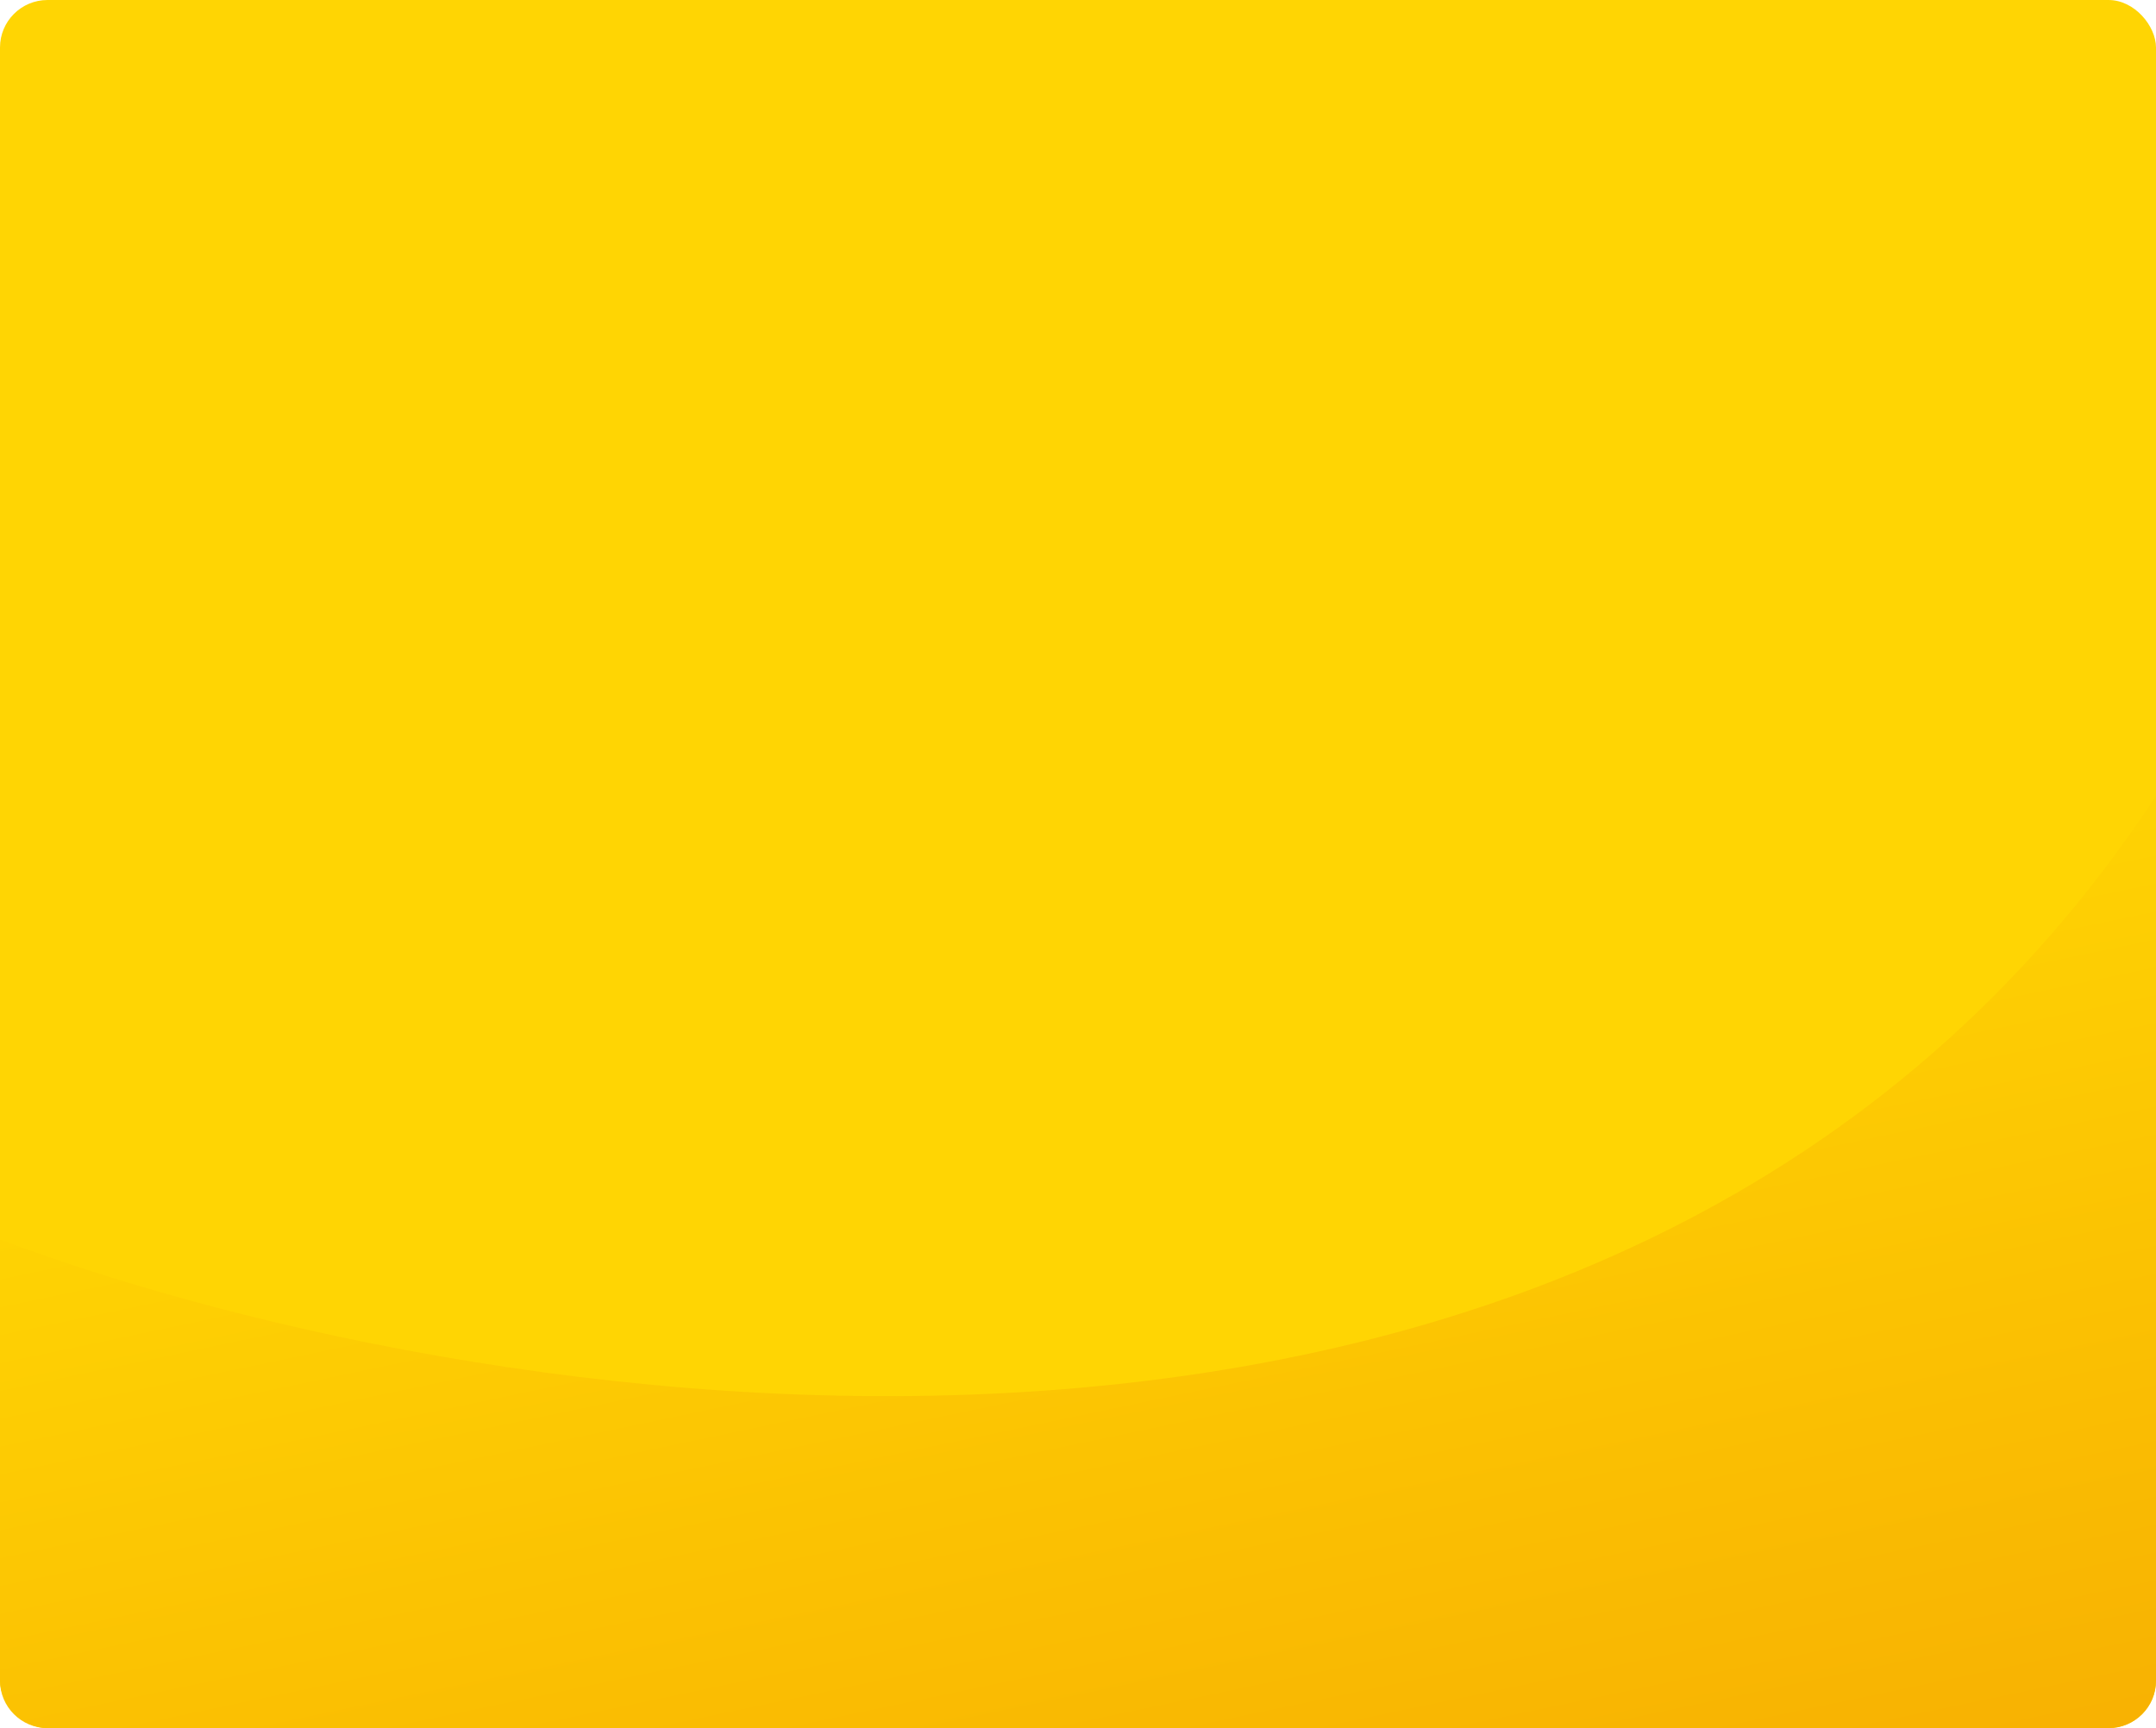
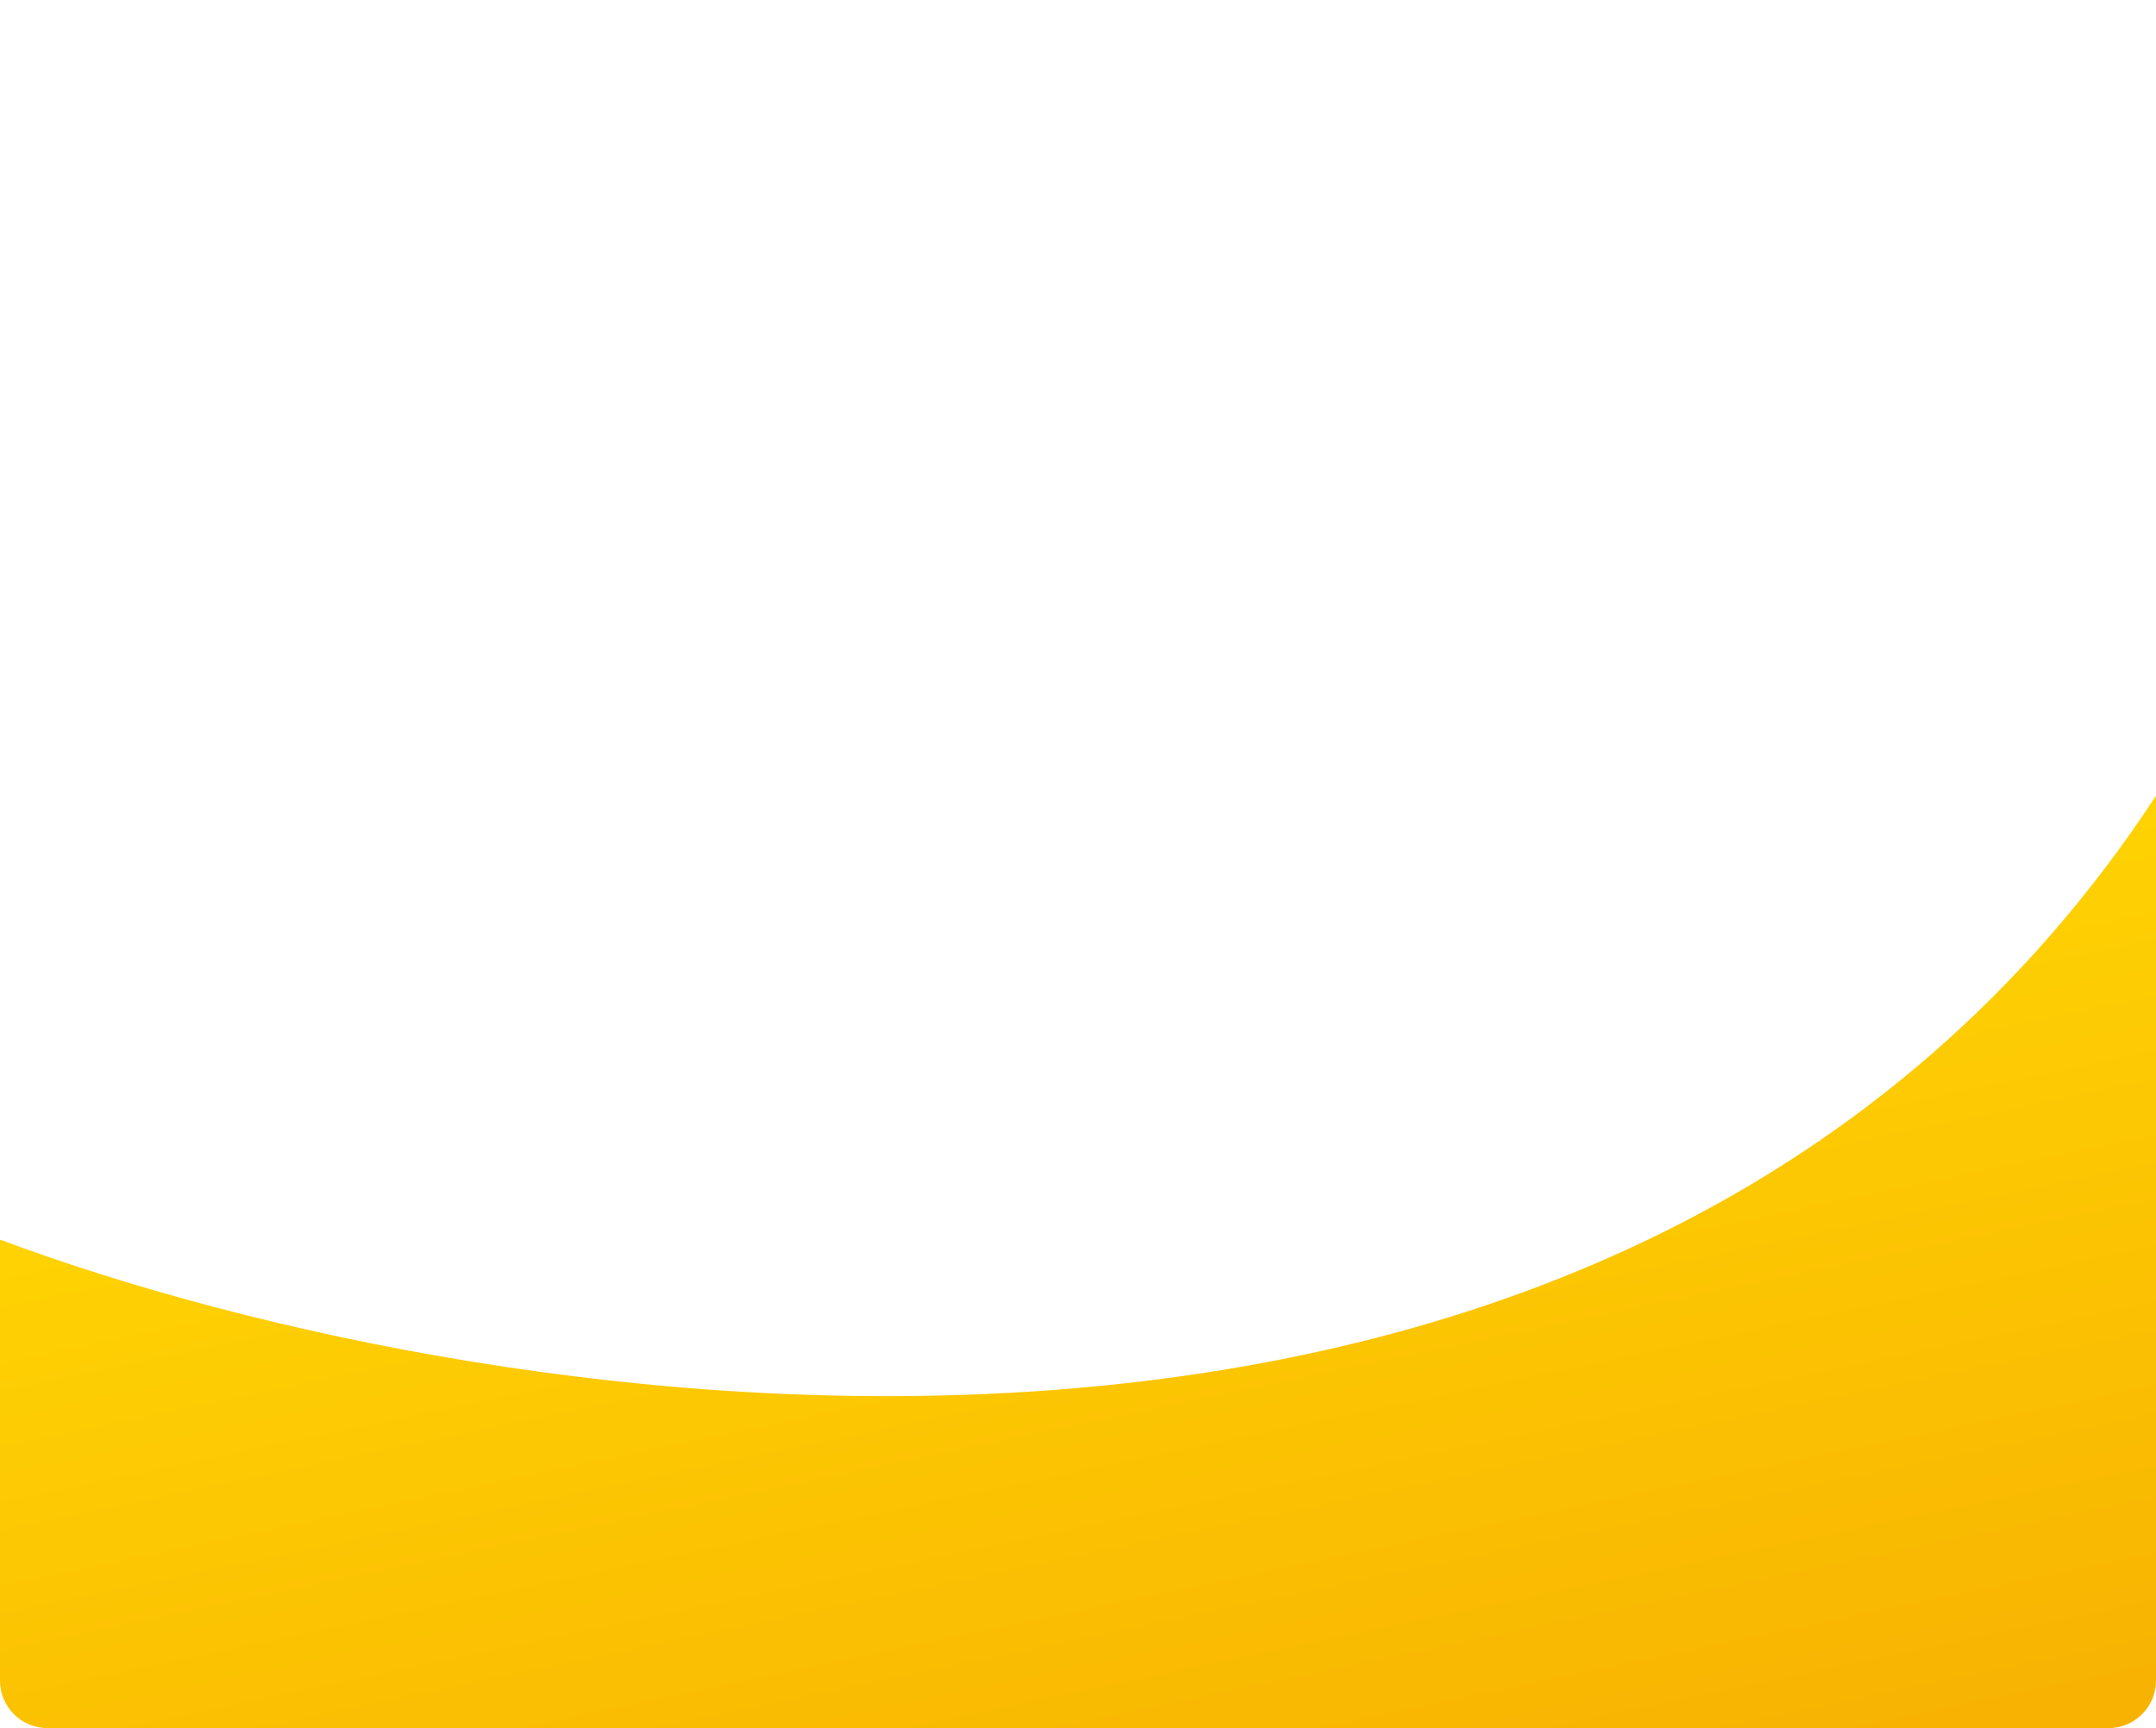
<svg xmlns="http://www.w3.org/2000/svg" width="363" height="291" viewBox="0 0 363 291" fill="none">
-   <rect width="363" height="291" rx="8" fill="#FFD503" />
  <path d="M363 134C274.39 269.231 84.079 240.171 0 208.738V283C0 287.418 3.582 291 8 291H355C359.418 291 363 287.418 363 283V212.5V134Z" fill="url(#paint0_linear_375_6458)" />
  <defs>
    <linearGradient id="paint0_linear_375_6458" x1="-117.073" y1="80.539" x2="2.047" y2="649.046" gradientUnits="userSpaceOnUse">
      <stop offset="0.241" stop-color="#FFD503" />
      <stop offset="1" stop-color="#EB7500" />
    </linearGradient>
  </defs>
</svg>